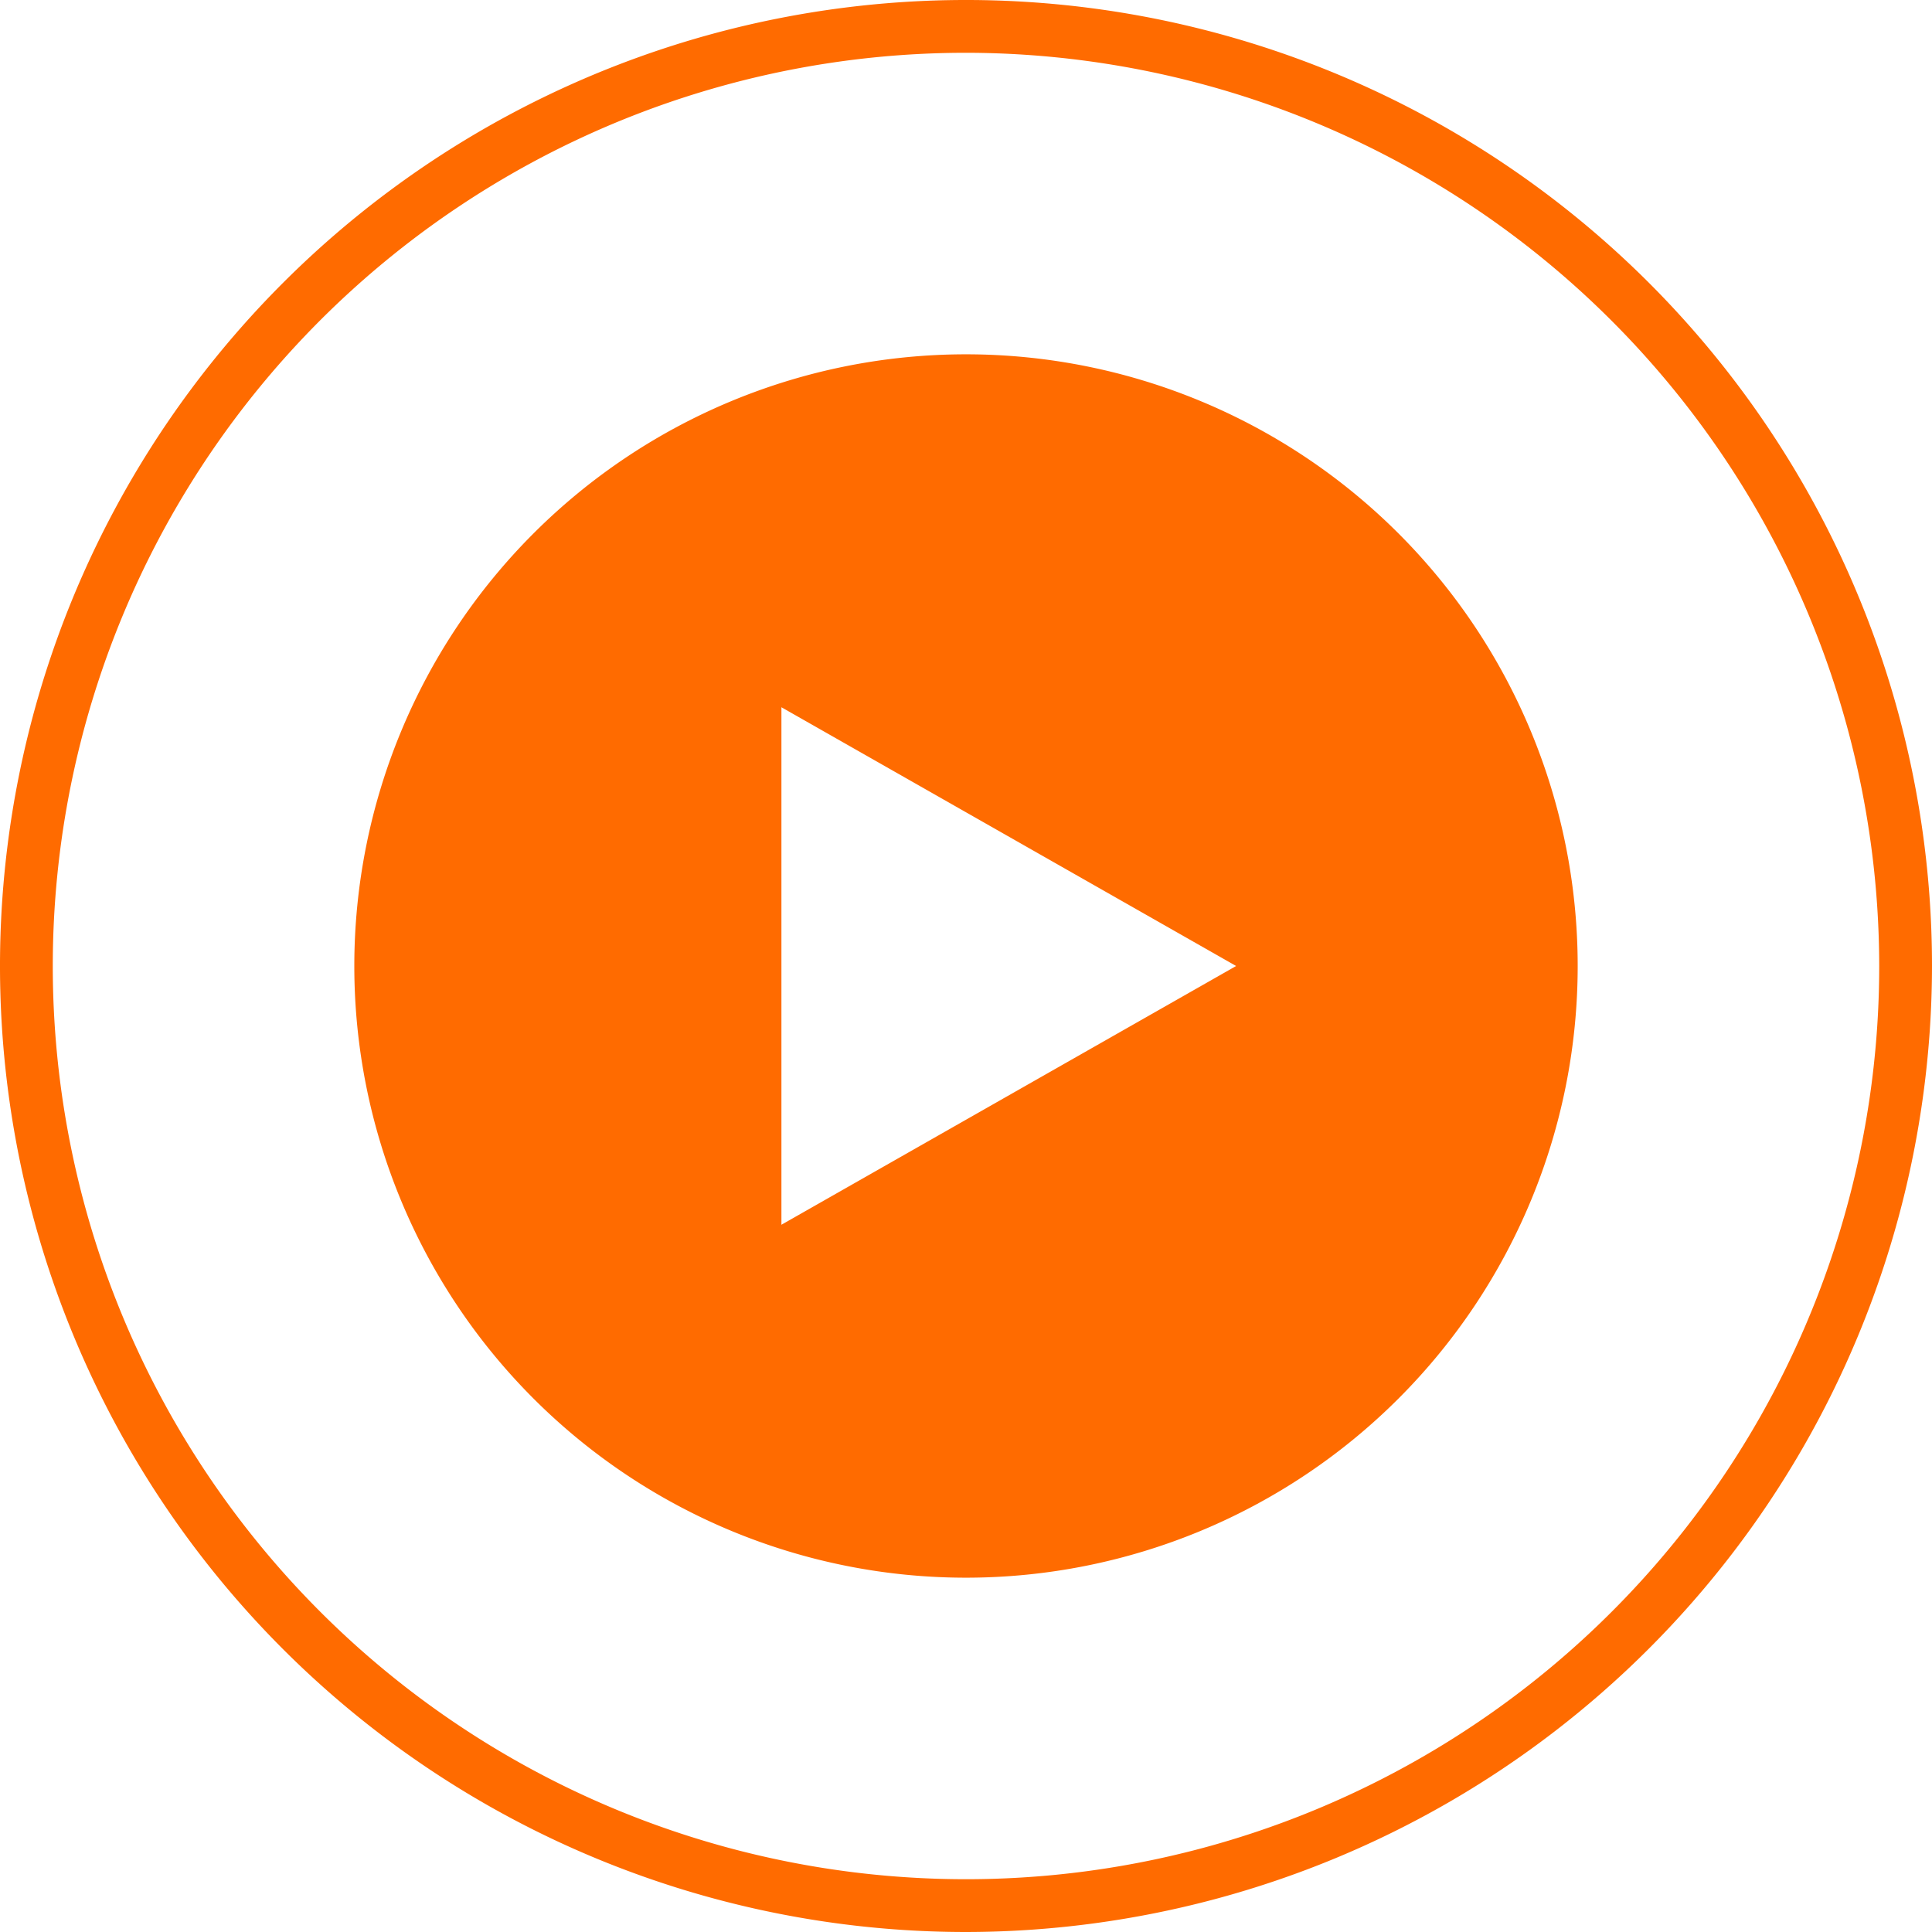
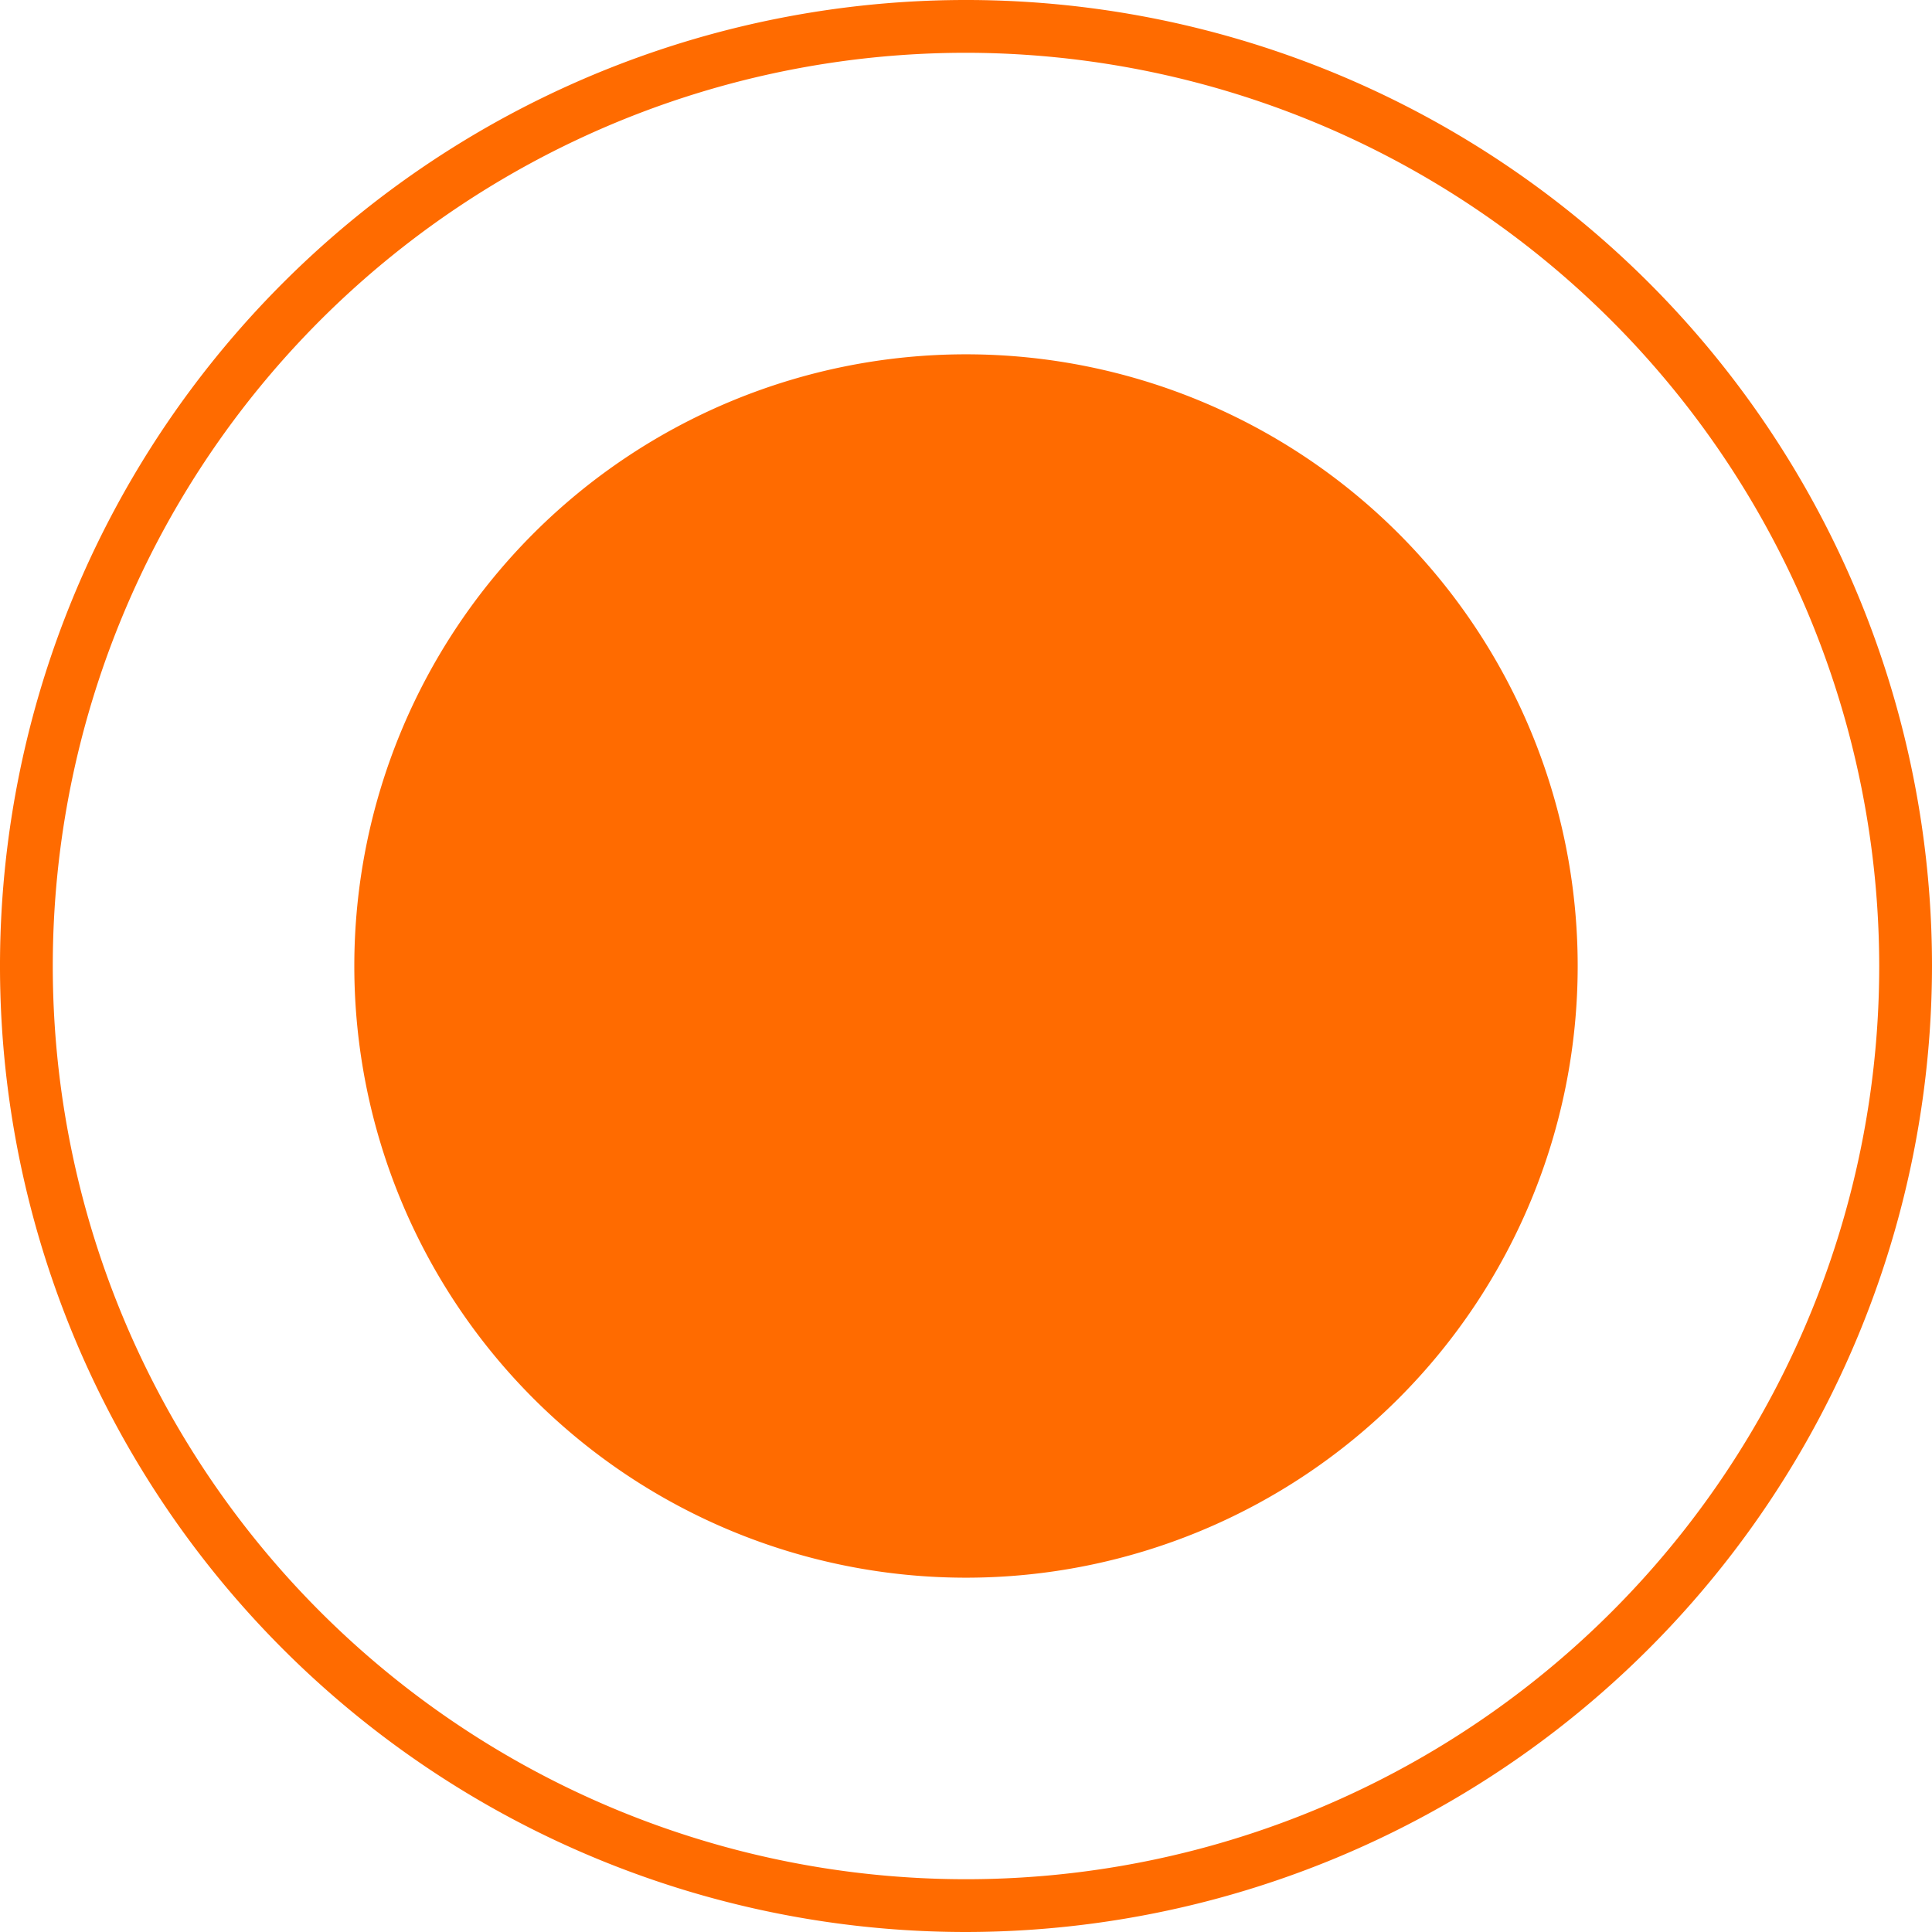
<svg xmlns="http://www.w3.org/2000/svg" viewBox="0 0 56 56">
-   <path d="M28 45.73A17.73 17.73 0 0110.27 28 17.73 17.73 0 0128 10.27 17.73 17.73 0 0145.73 28 17.73 17.73 0 0128 45.73zM56 28a28 28 0 10-28 28 28.03 28.03 0 0028-28zm-1.53 0A26.47 26.47 0 1128 1.53 26.5 26.5 0 0154.47 28zm-18.64 0l-13.18-7.5v15z" style="fill:#ff6b00" />
+   <path d="M28 45.73A17.73 17.73 0 0110.27 28 17.73 17.73 0 0128 10.27 17.73 17.73 0 0145.73 28 17.73 17.73 0 0128 45.73zM56 28a28 28 0 10-28 28 28.03 28.03 0 0028-28zm-1.53 0A26.47 26.47 0 1128 1.53 26.5 26.5 0 0154.47 28zm-18.64 0v15z" style="fill:#ff6b00" />
</svg>